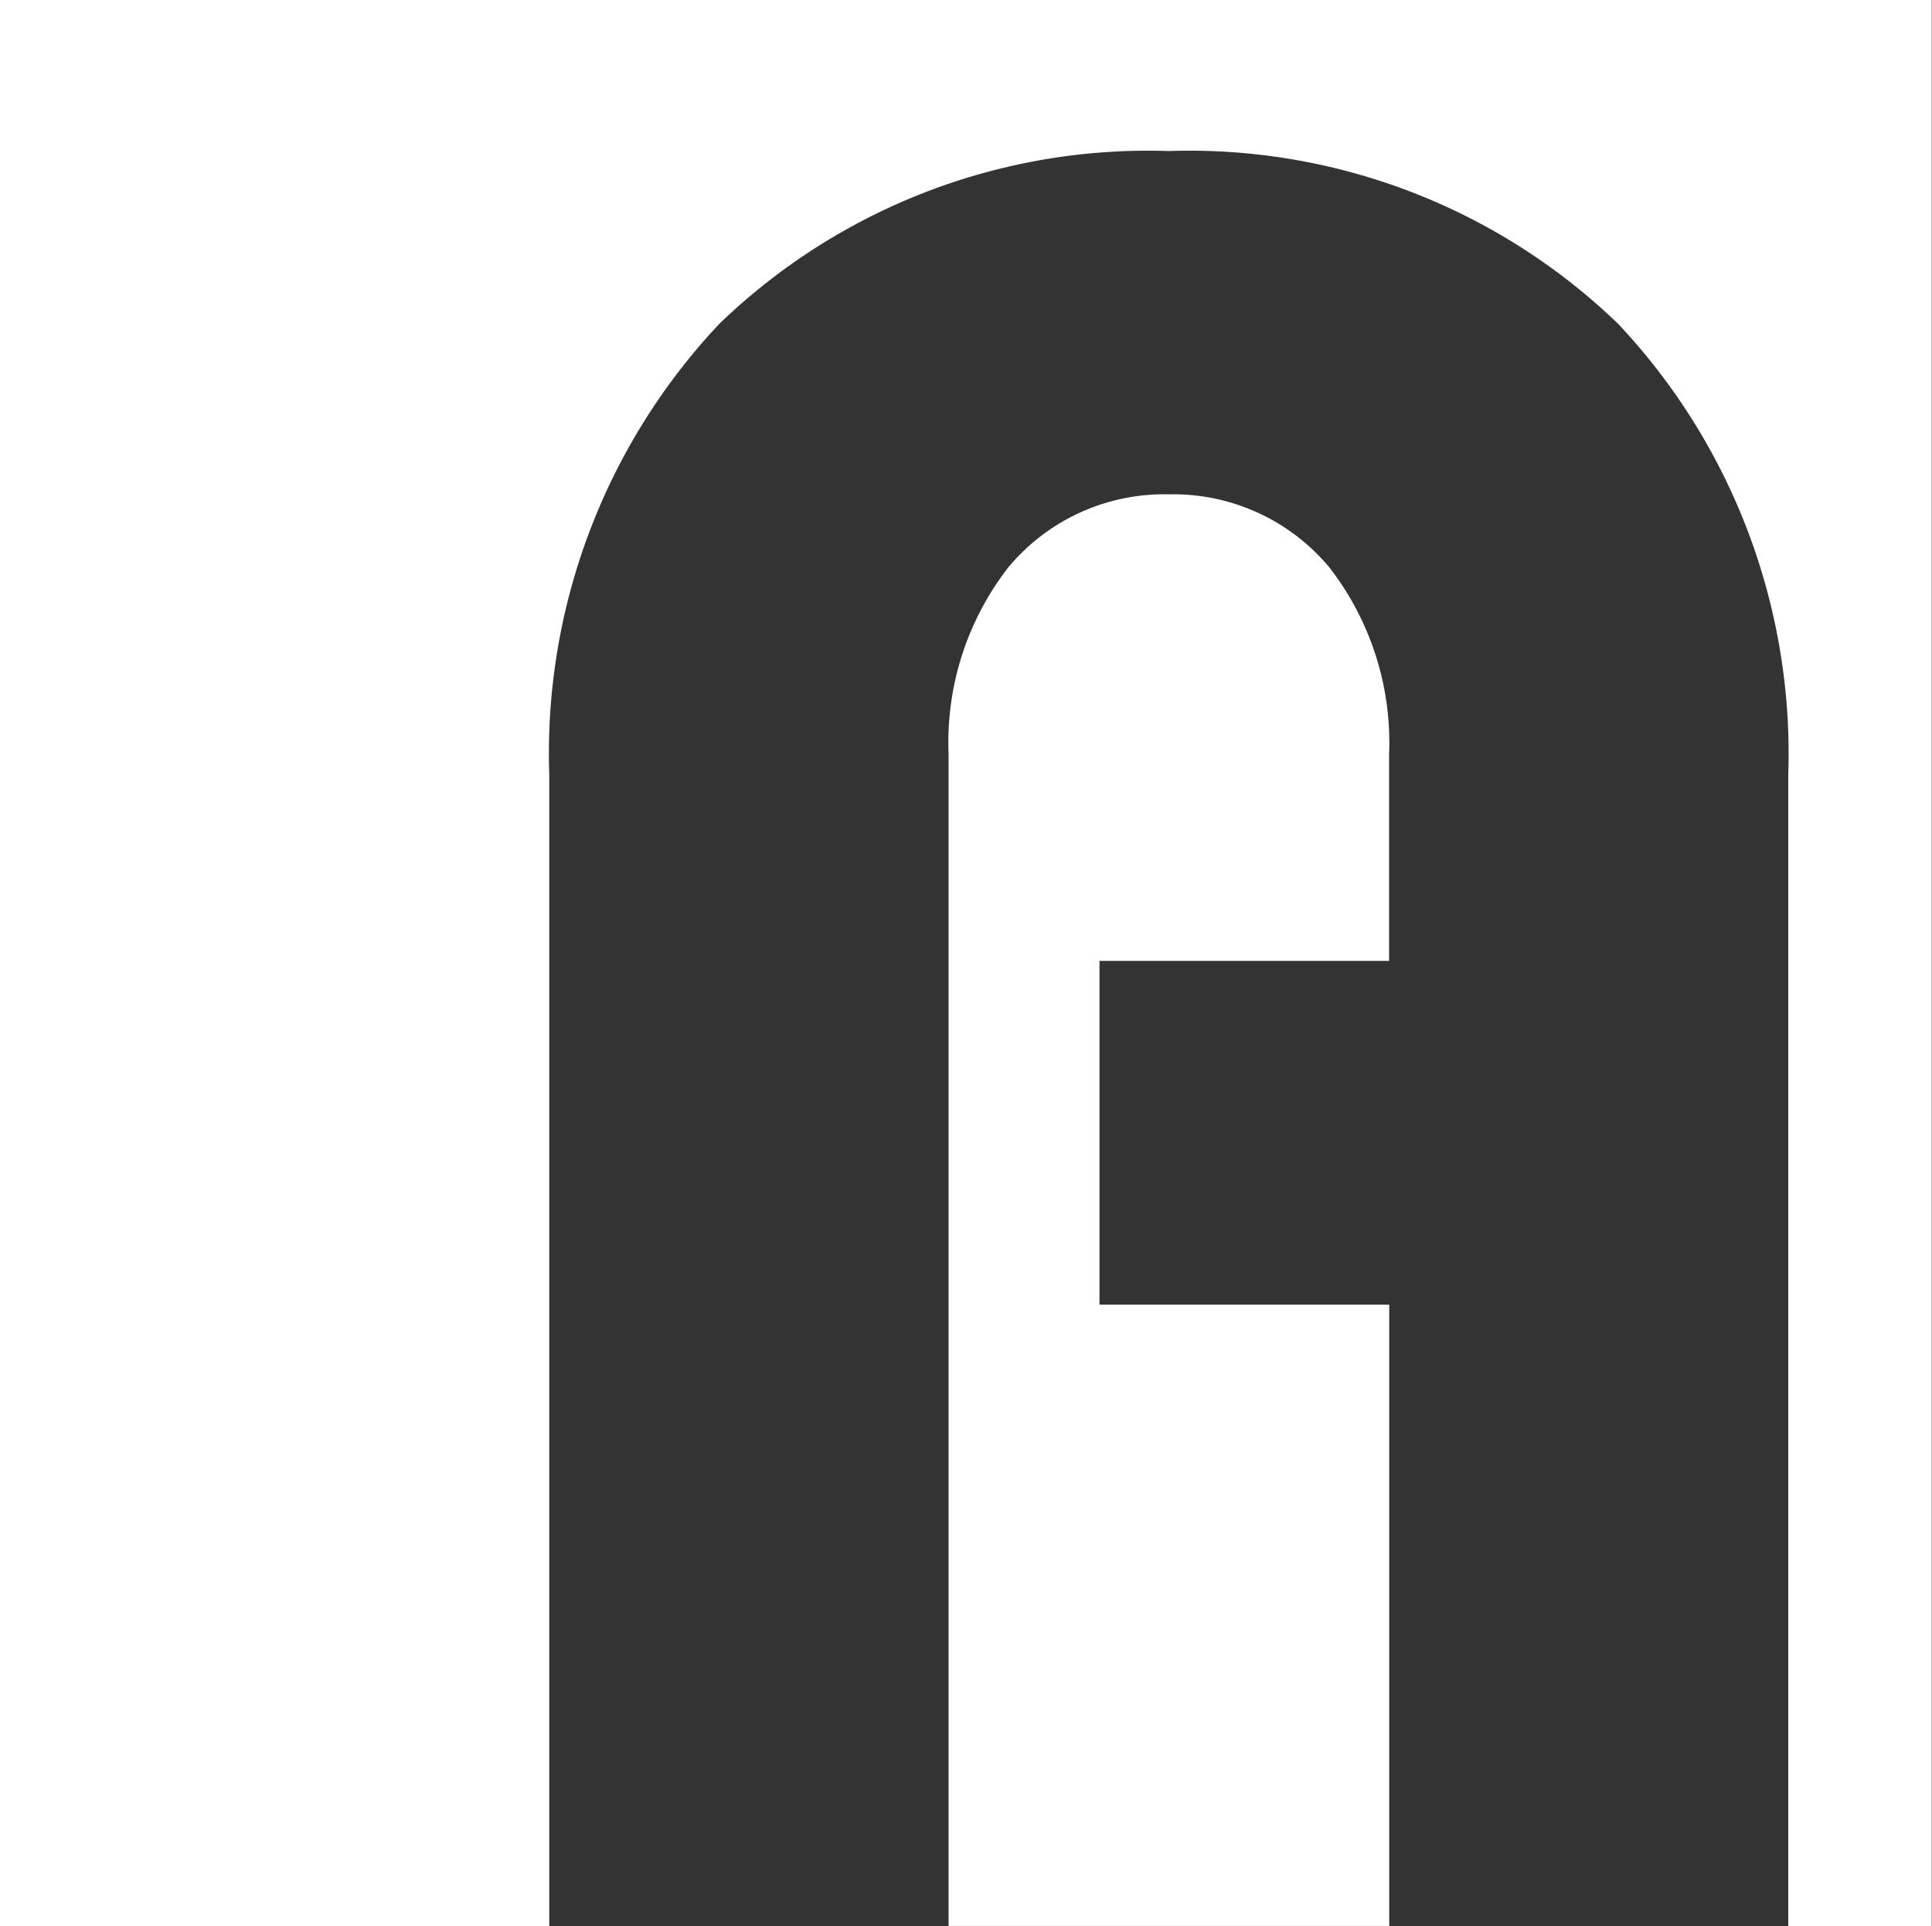
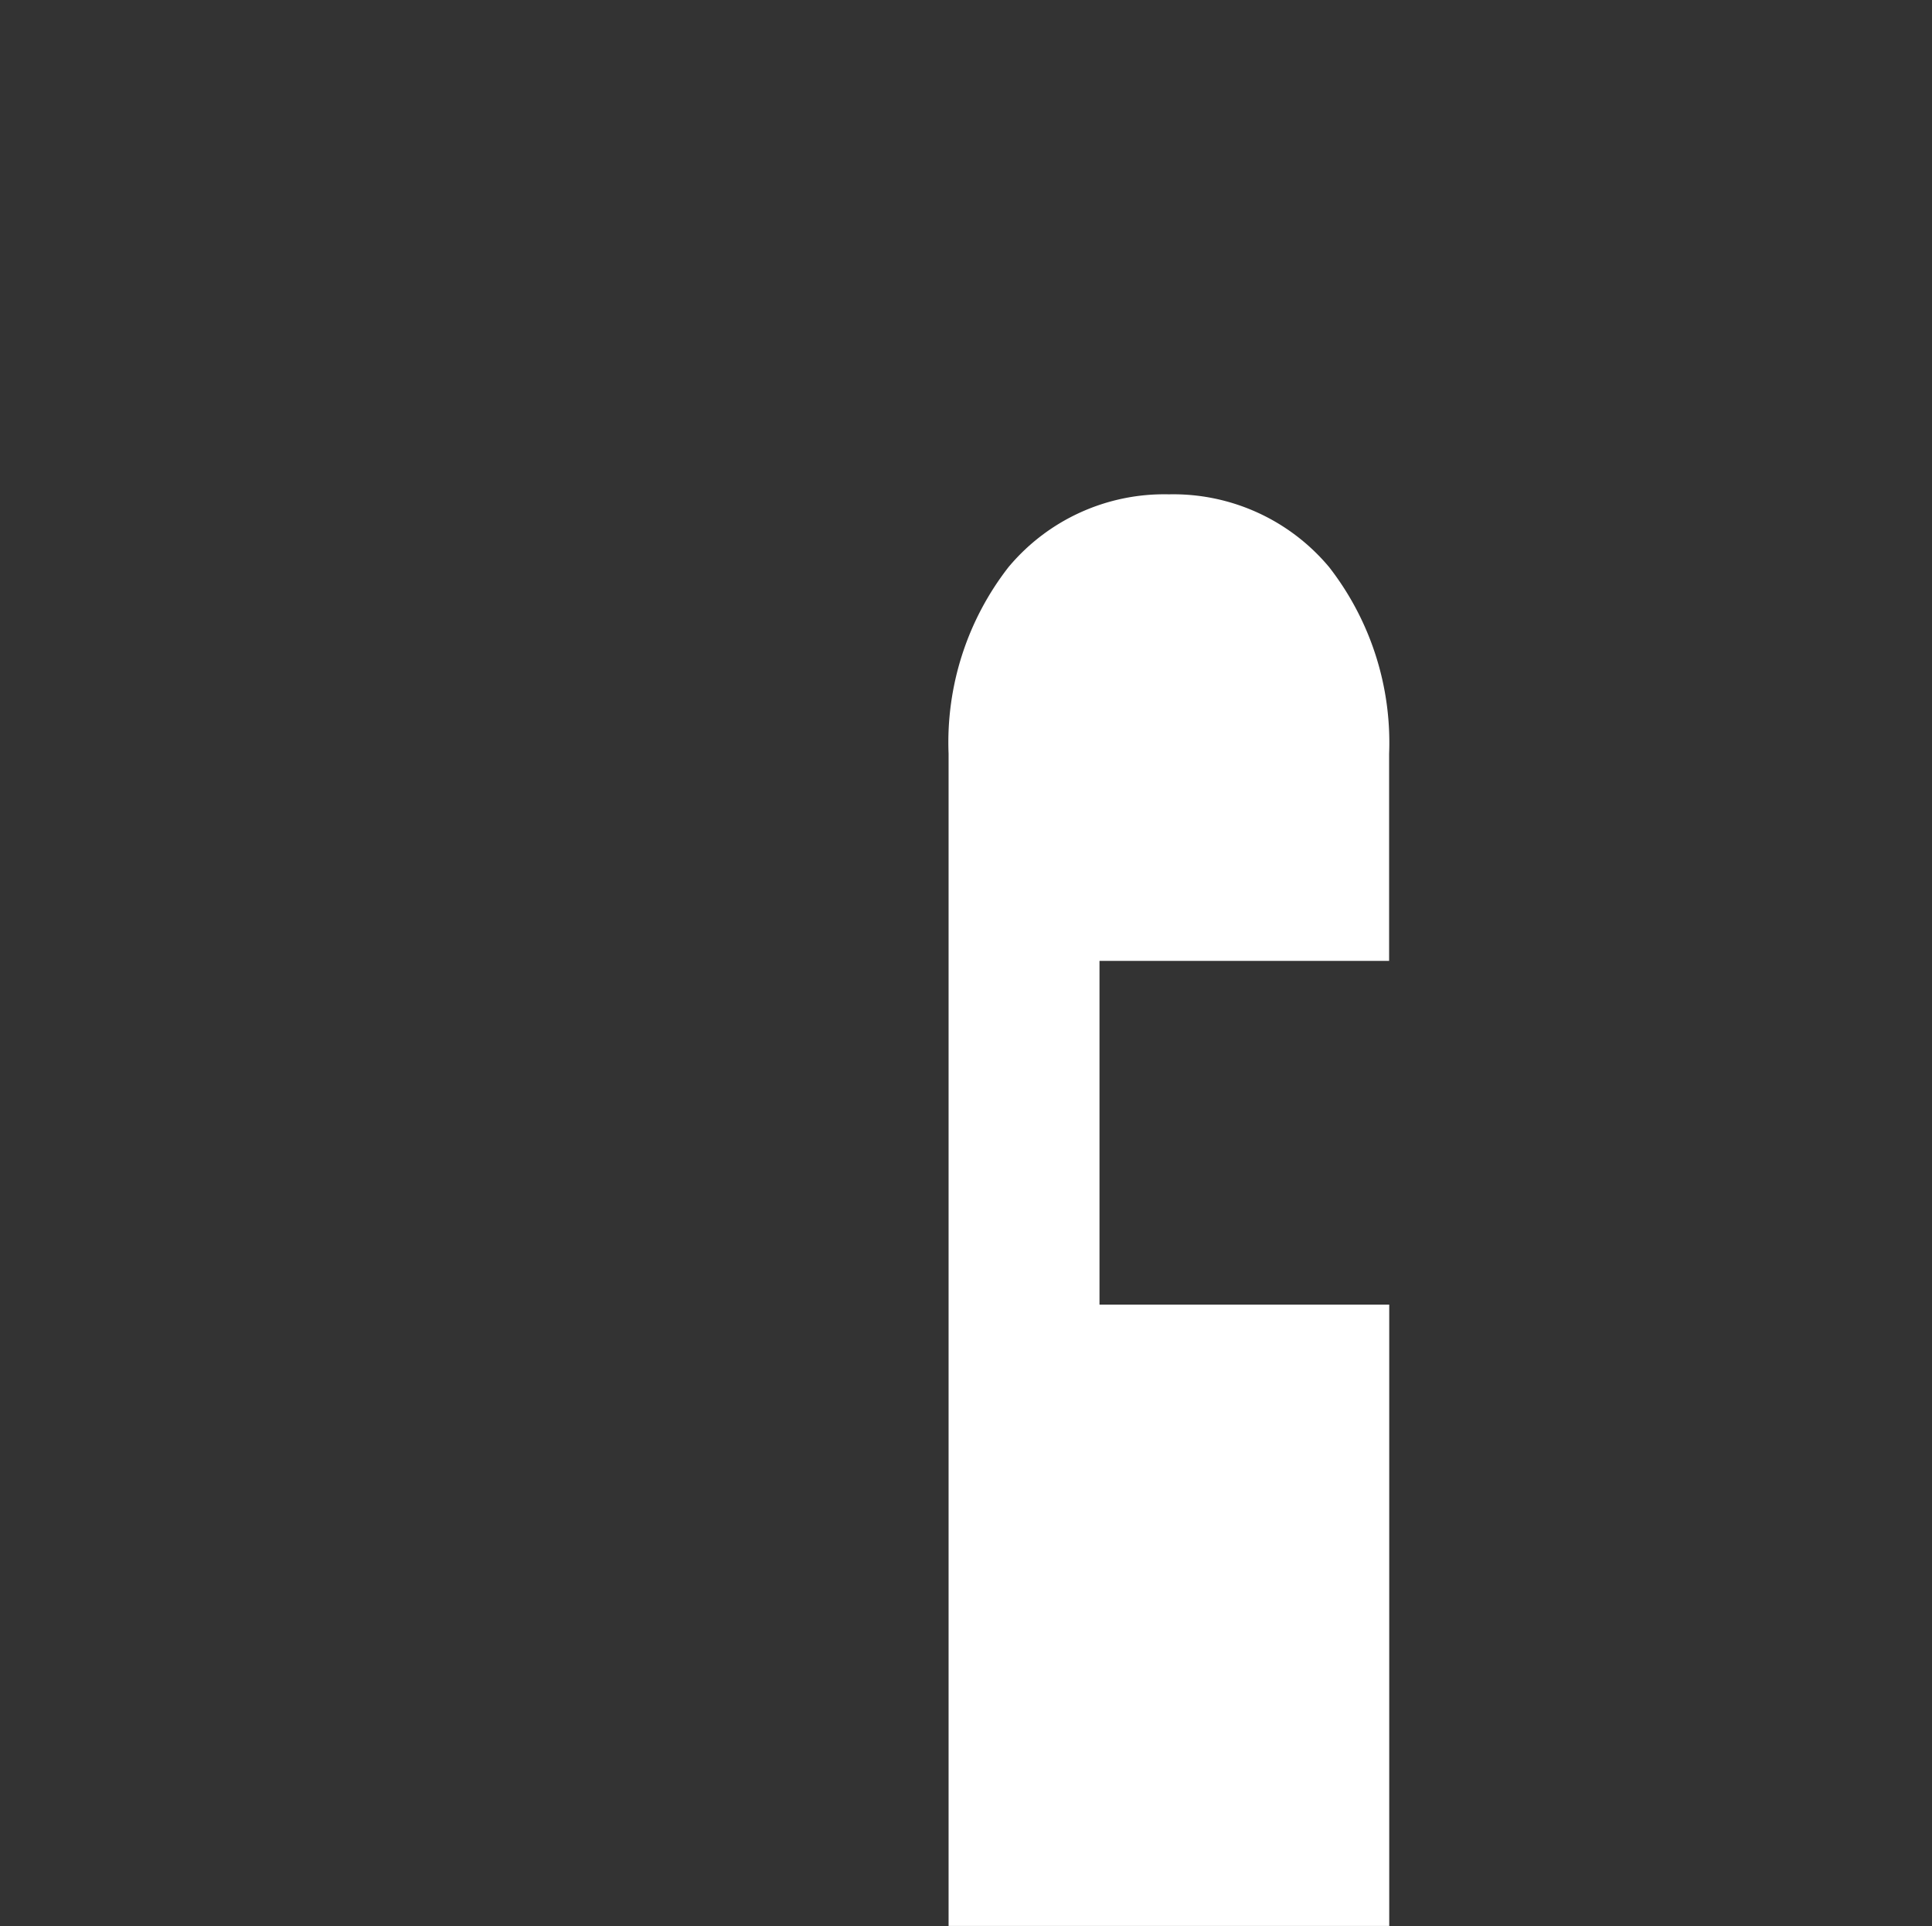
<svg xmlns="http://www.w3.org/2000/svg" width="31.84" height="31.74" viewBox="0 0 31.84 31.74">
  <rect x="0" y="0" width="31.84" height="31.74" fill="#333333" stroke="none" />
  <defs>
    <style>.a{fill:#fff}</style>
  </defs>
  <path class="a" d="M18.12 21.498v-5.664h4.773v-3.412a4.71 4.71 0 00-.988-3.076 3.347 3.347 0 00-2.642-1.2 3.343 3.343 0 00-2.643 1.2 4.7 4.7 0 00-.987 3.073v19.318h7.262V21.498z" />
-   <path class="a" d="M31.836 0H0v31.74h9.052V12.766a10.329 10.329 0 012.8-7.427 10.168 10.168 0 017.408-2.85 10.177 10.177 0 017.411 2.851 10.333 10.333 0 012.8 7.426v18.973h2.365V-.001z" />
</svg>